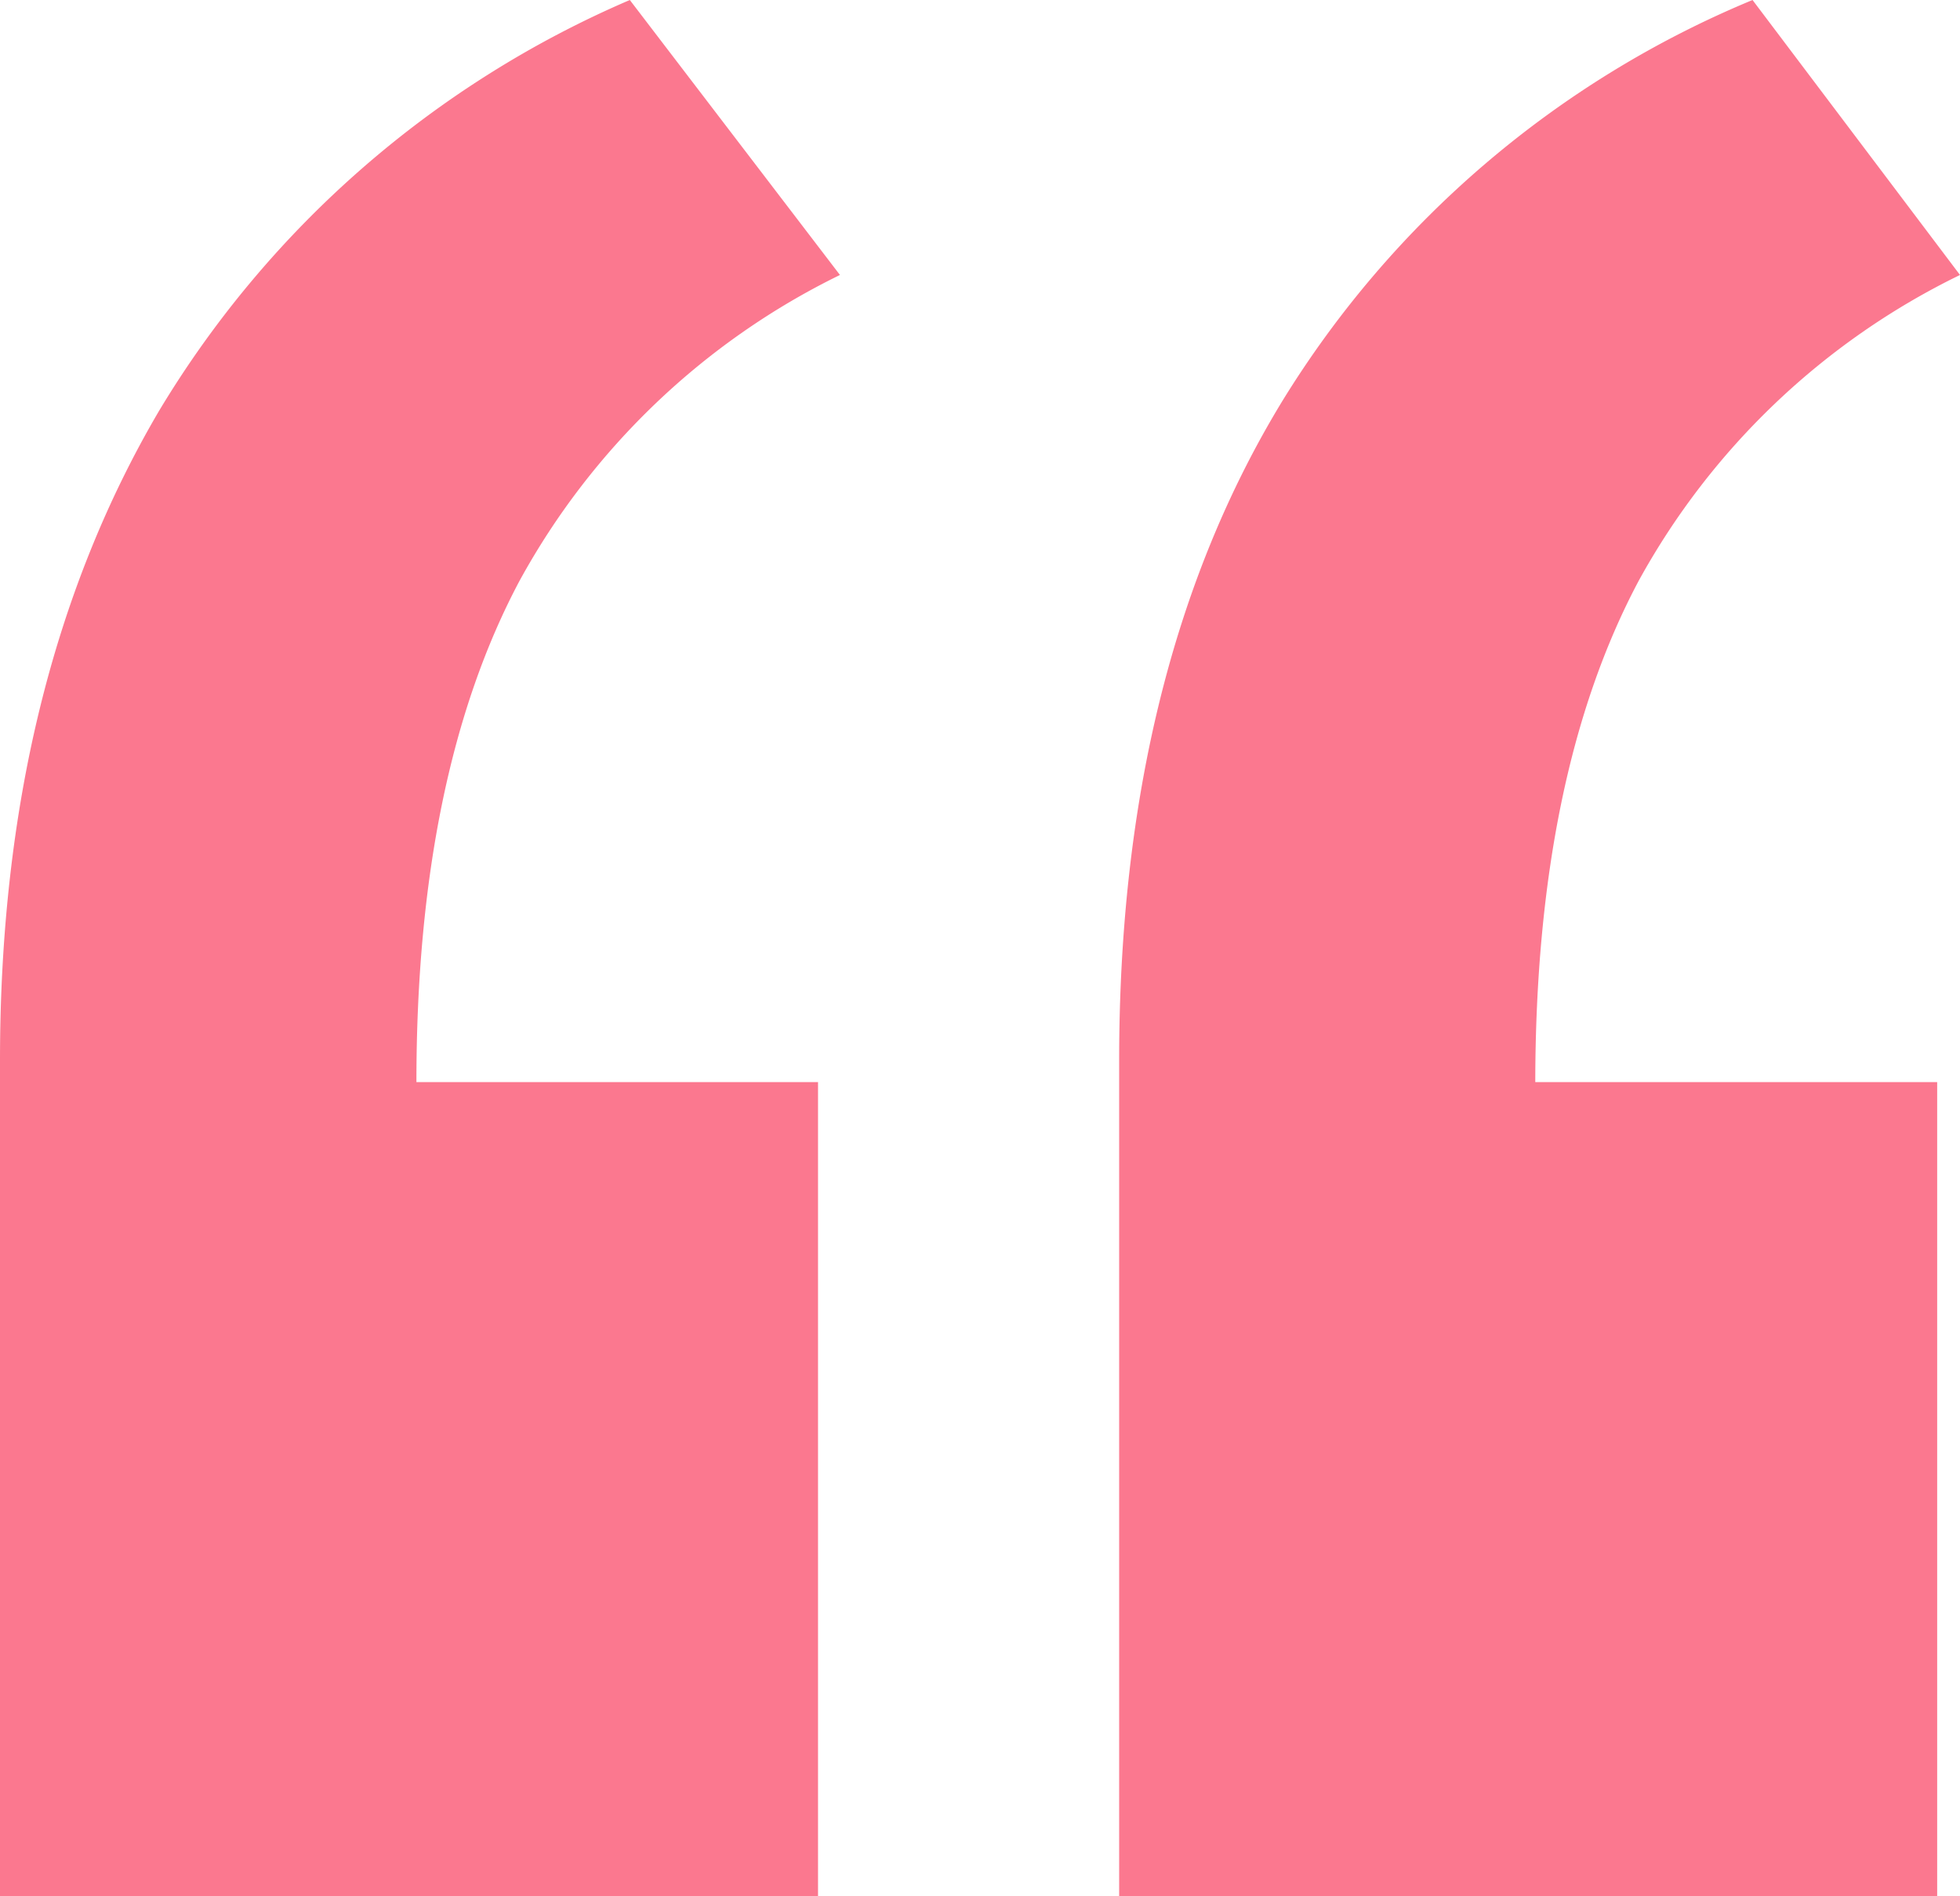
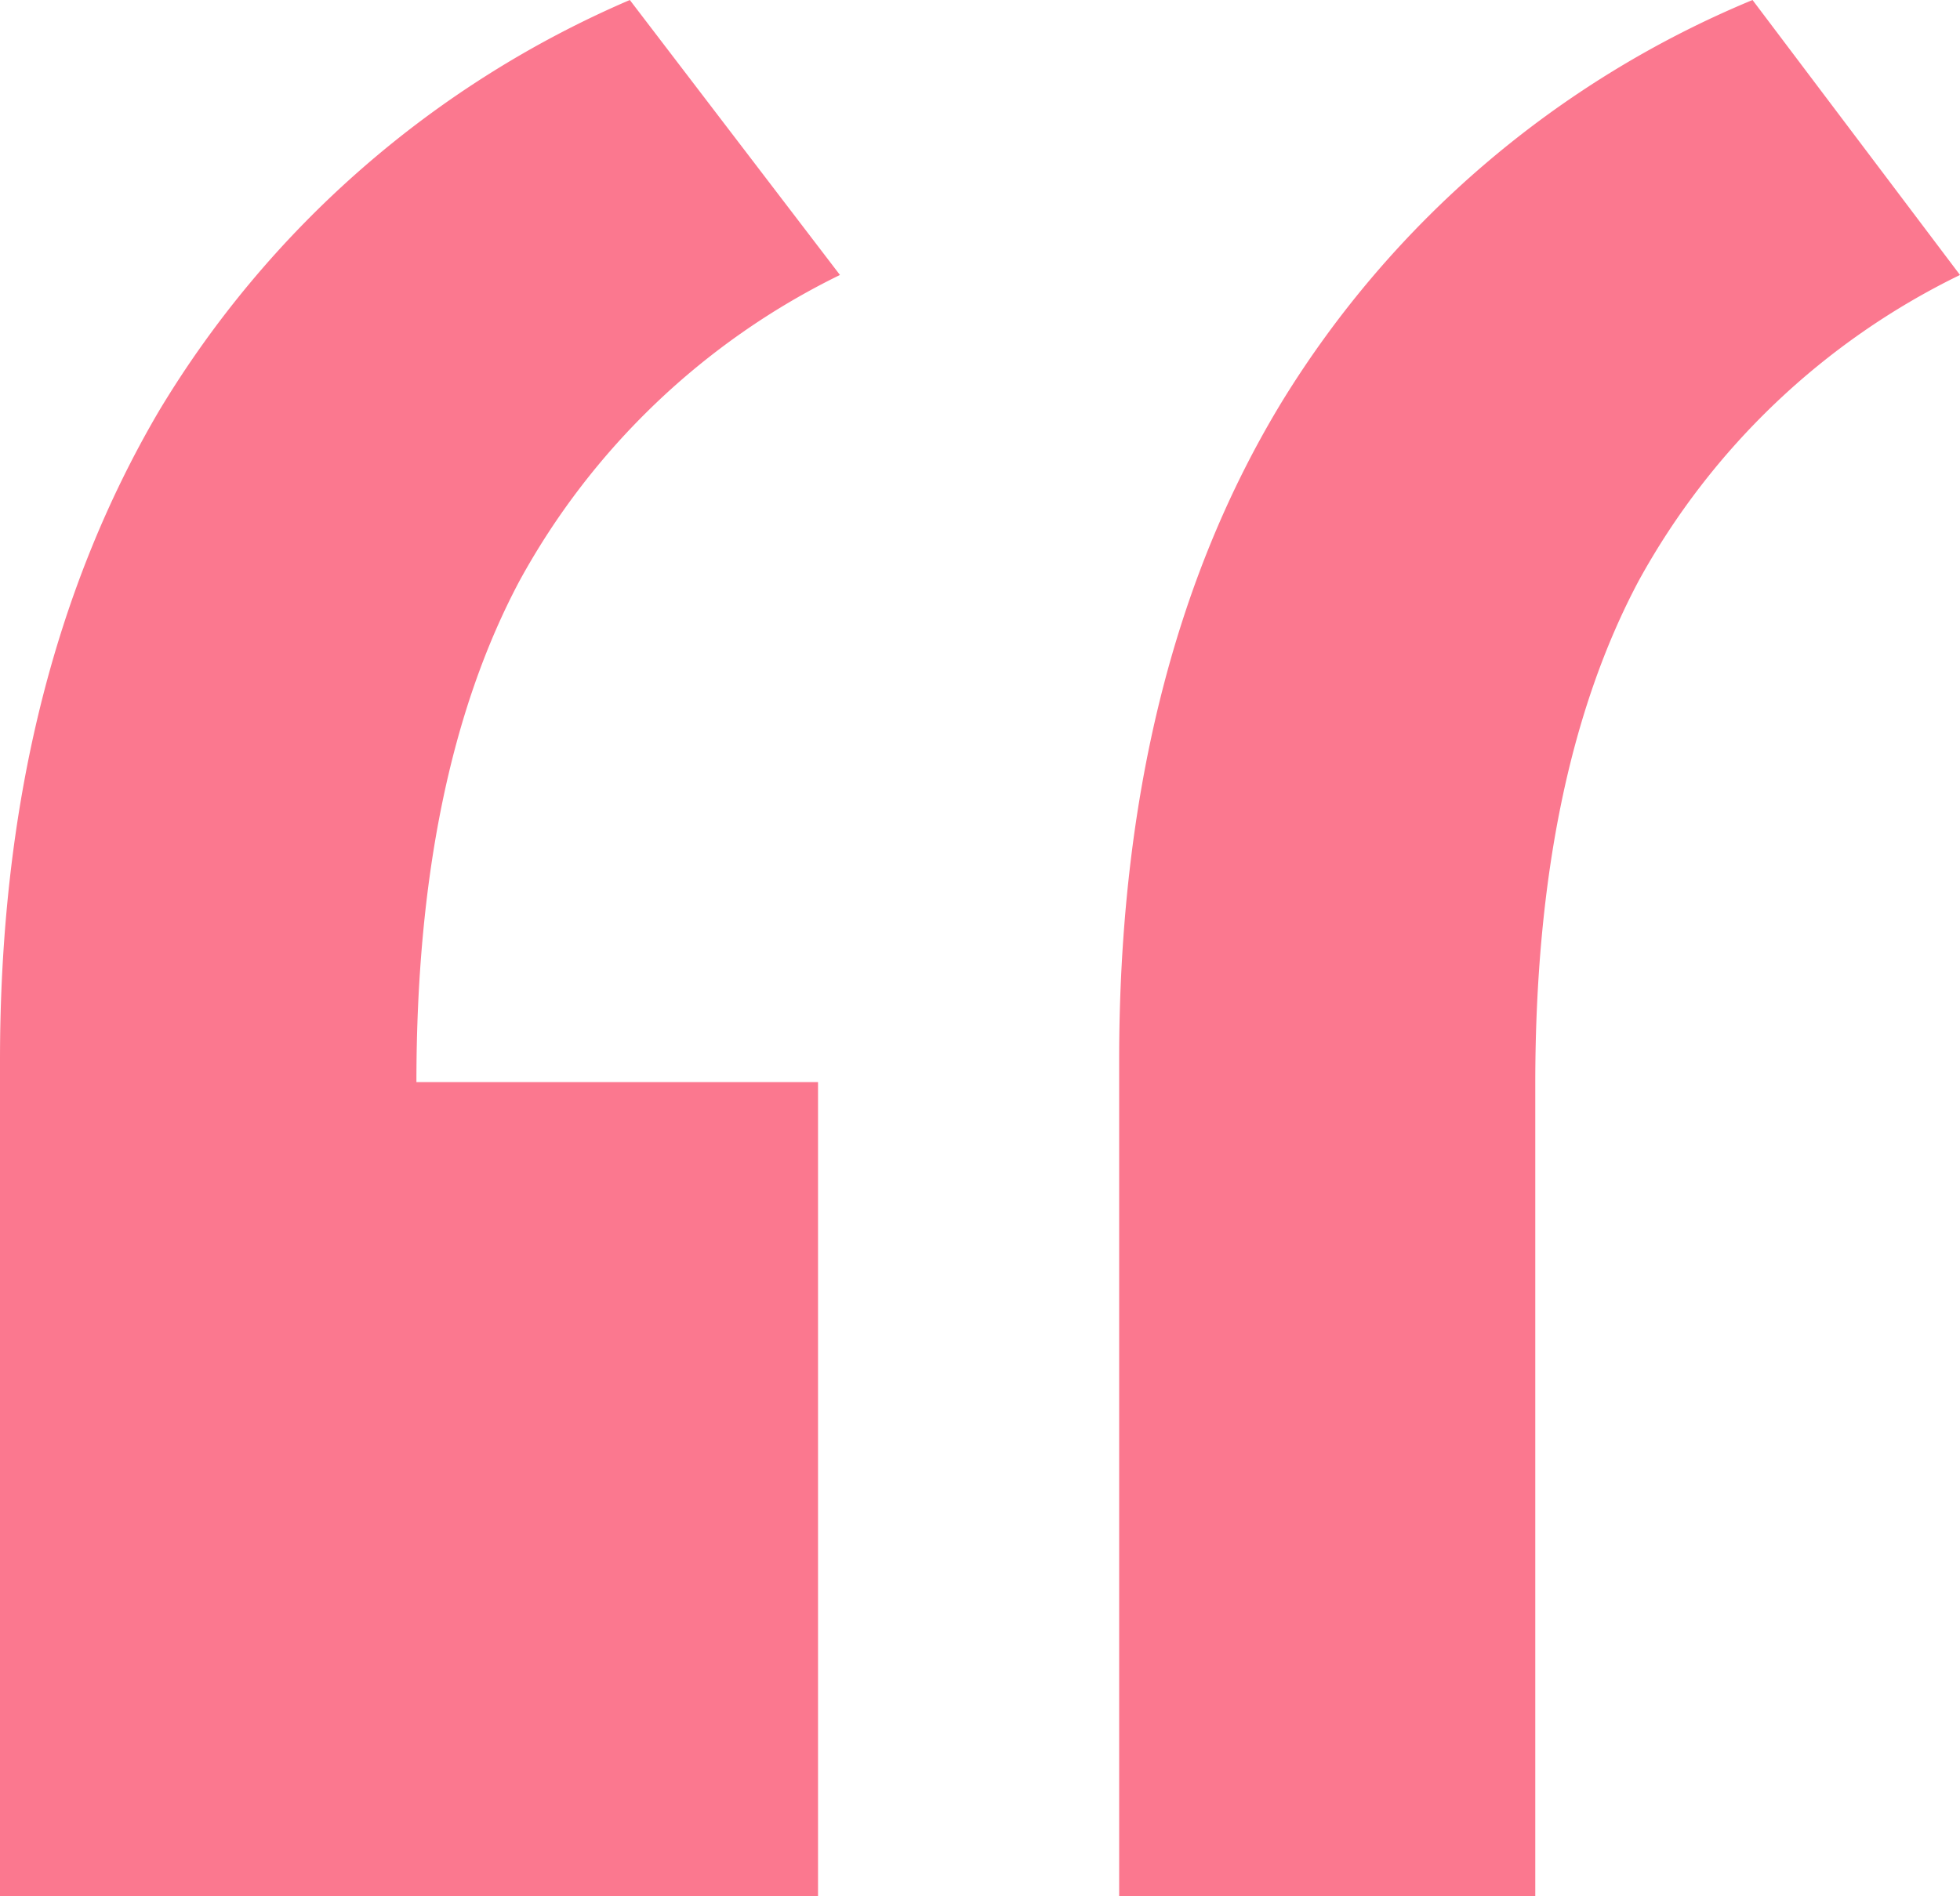
<svg xmlns="http://www.w3.org/2000/svg" viewBox="0 0 66.13 64">
  <defs>
    <style>.cls-1{fill:#fb788f;}</style>
  </defs>
  <g id="Слой_2" data-name="Слой 2">
    <g id="Слой_1-2" data-name="Слой 1">
      <g id="Слой_2-2" data-name="Слой 2">
        <g id="BACKGROUND">
-           <path class="cls-1" d="M14.05,36.52H27.6V64H0V35.79Q0,23,5.37,13.86A34.32,34.32,0,0,1,21.25,0l7.09,9.28A24.67,24.67,0,0,0,17.53,19.6Q14.05,26.14,14.05,36.52Zm37.75,0H65.36V64H37.76V35.79q0-13.2,5.49-22.23A33.82,33.82,0,0,1,59.13,0l7,9.28A24.68,24.68,0,0,0,55.29,19.6Q51.81,26.14,51.8,36.52Z" />
+           <path class="cls-1" d="M14.05,36.52H27.6V64H0V35.79Q0,23,5.37,13.86A34.32,34.32,0,0,1,21.25,0l7.09,9.28A24.67,24.67,0,0,0,17.53,19.6Q14.05,26.14,14.05,36.52Zm37.75,0V64H37.76V35.79q0-13.2,5.49-22.23A33.82,33.82,0,0,1,59.13,0l7,9.28A24.68,24.68,0,0,0,55.29,19.6Q51.81,26.14,51.8,36.52Z" />
        </g>
      </g>
    </g>
  </g>
</svg>